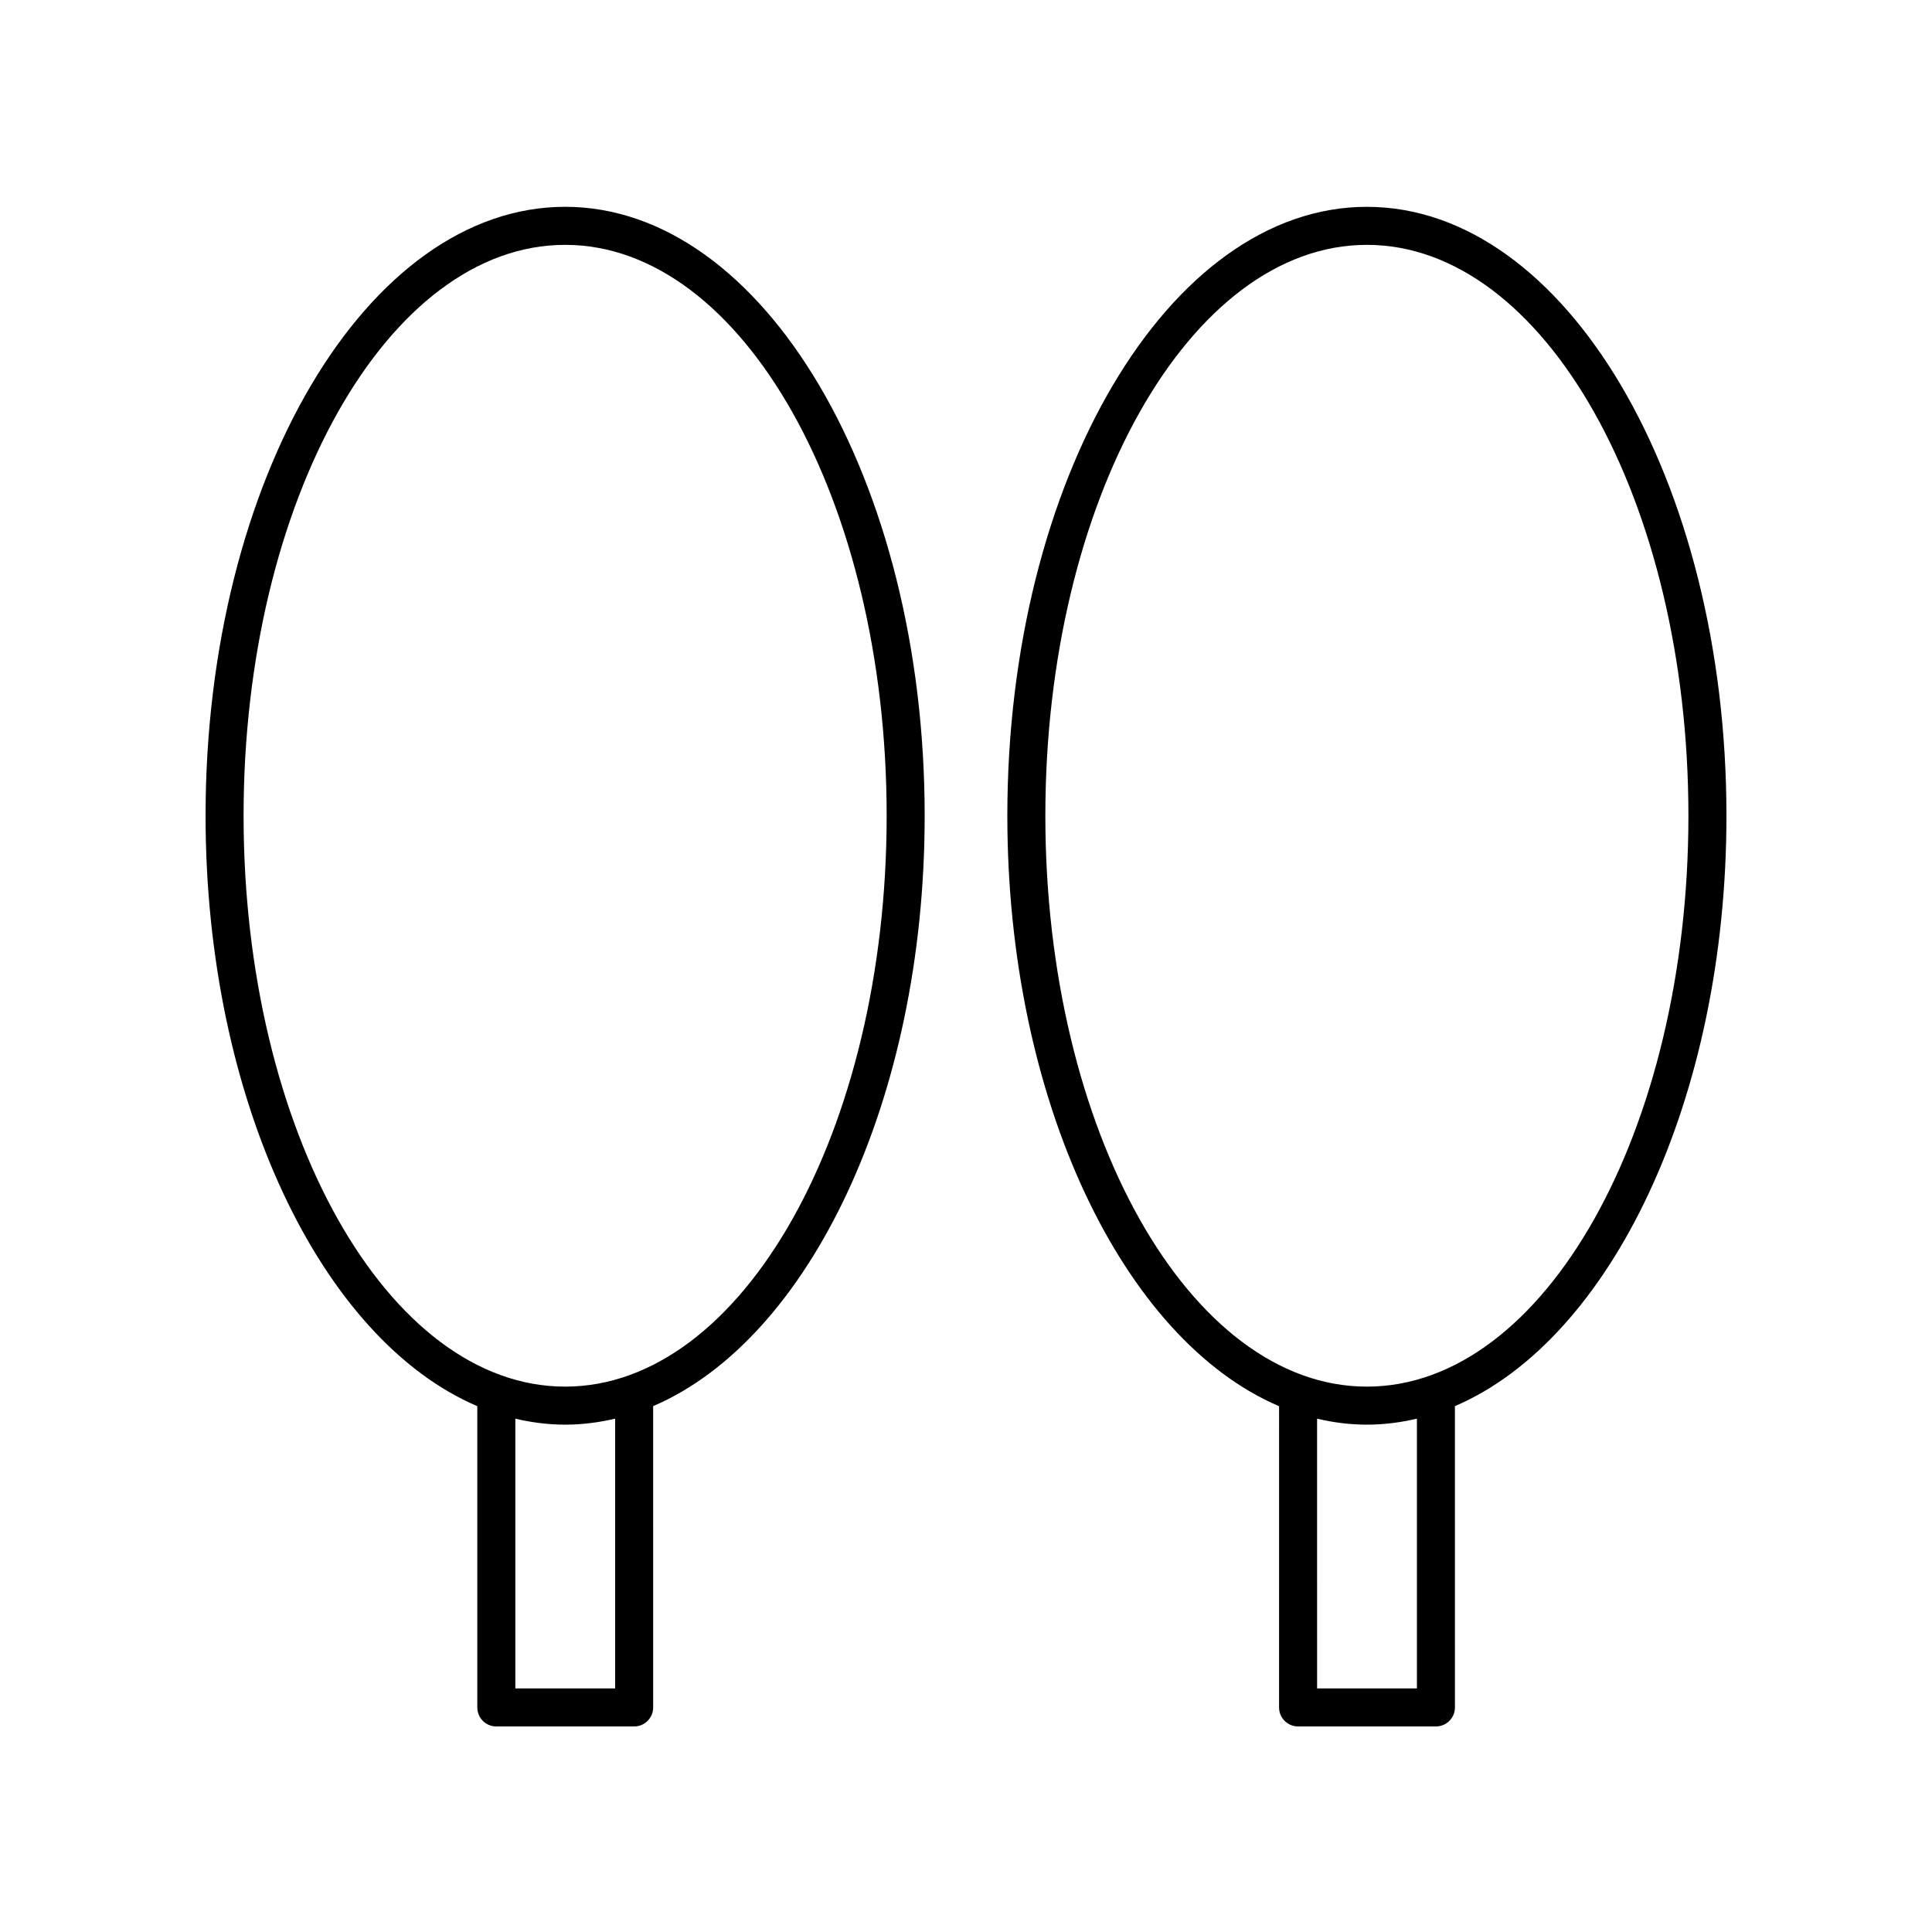
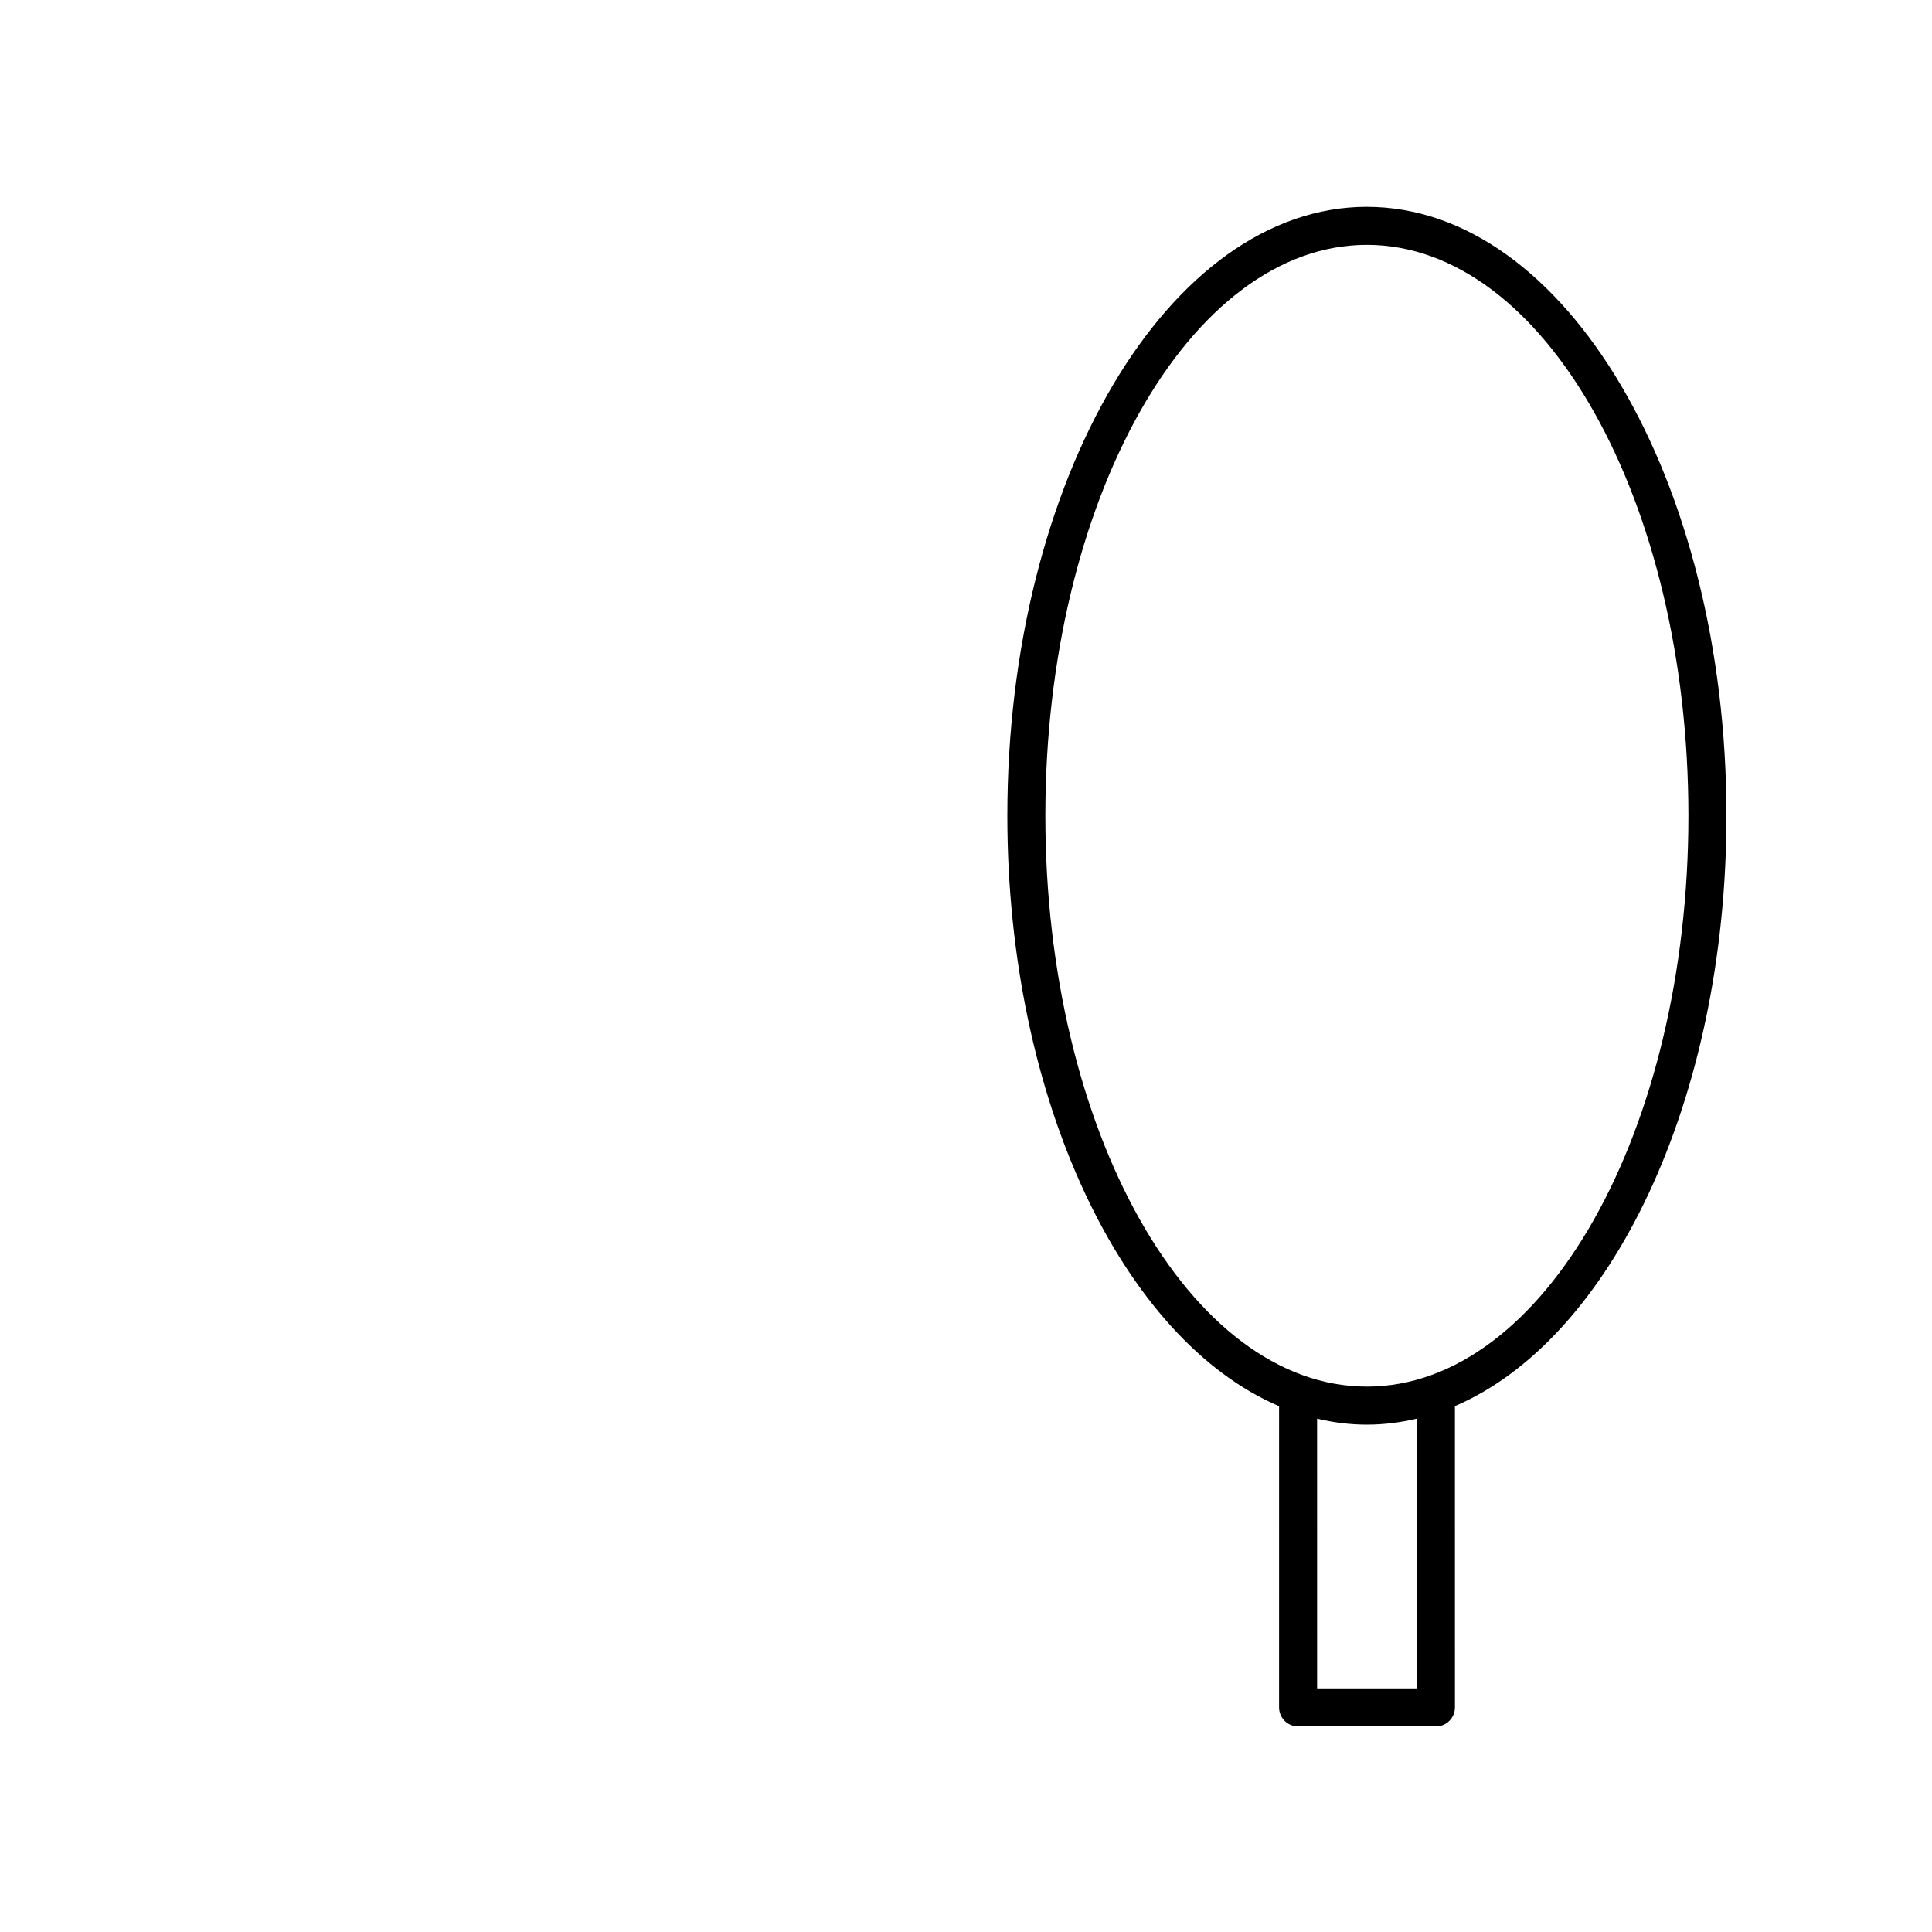
<svg xmlns="http://www.w3.org/2000/svg" fill="#000000" width="800px" height="800px" version="1.1" viewBox="144 144 512 512">
  <g>
-     <path d="m270.49 516.66v79.828c0 2.781 2.254 5.039 5.039 5.039h36.527c2.785 0 5.039-2.254 5.039-5.039l-0.004-79.852c41.297-17.672 71.957-81.109 71.957-156.46 0-88.977-42.746-161.37-95.285-161.37-52.543 0-95.285 72.387-95.285 161.36 0 75.387 30.684 138.85 72.012 156.48zm36.527 74.789h-26.449v-71.484c4.316 1.016 8.715 1.582 13.195 1.582 4.5 0 8.918-0.57 13.254-1.594zm-13.254-382.56c46.984 0 85.211 67.871 85.211 151.29 0 83.422-38.223 151.29-85.211 151.29s-85.211-67.867-85.211-151.29c0-83.418 38.223-151.29 85.211-151.29z" />
    <path d="m506.24 198.81c-52.539 0-95.285 72.387-95.285 161.37 0 75.387 30.688 138.85 72.016 156.48l-0.004 79.828c0 2.781 2.254 5.039 5.039 5.039h36.527c2.785 0 5.039-2.254 5.039-5.039l-0.004-79.852c41.297-17.672 71.957-81.109 71.957-156.46 0-88.977-42.746-161.36-95.285-161.36zm13.254 392.64h-26.449l-0.004-71.484c4.316 1.016 8.719 1.582 13.199 1.582 4.5 0 8.922-0.57 13.254-1.594zm-13.254-79.98c-46.984 0-85.211-67.871-85.211-151.29s38.223-151.29 85.211-151.29c46.984 0 85.207 67.871 85.207 151.29 0 83.426-38.223 151.29-85.207 151.29z" />
  </g>
</svg>